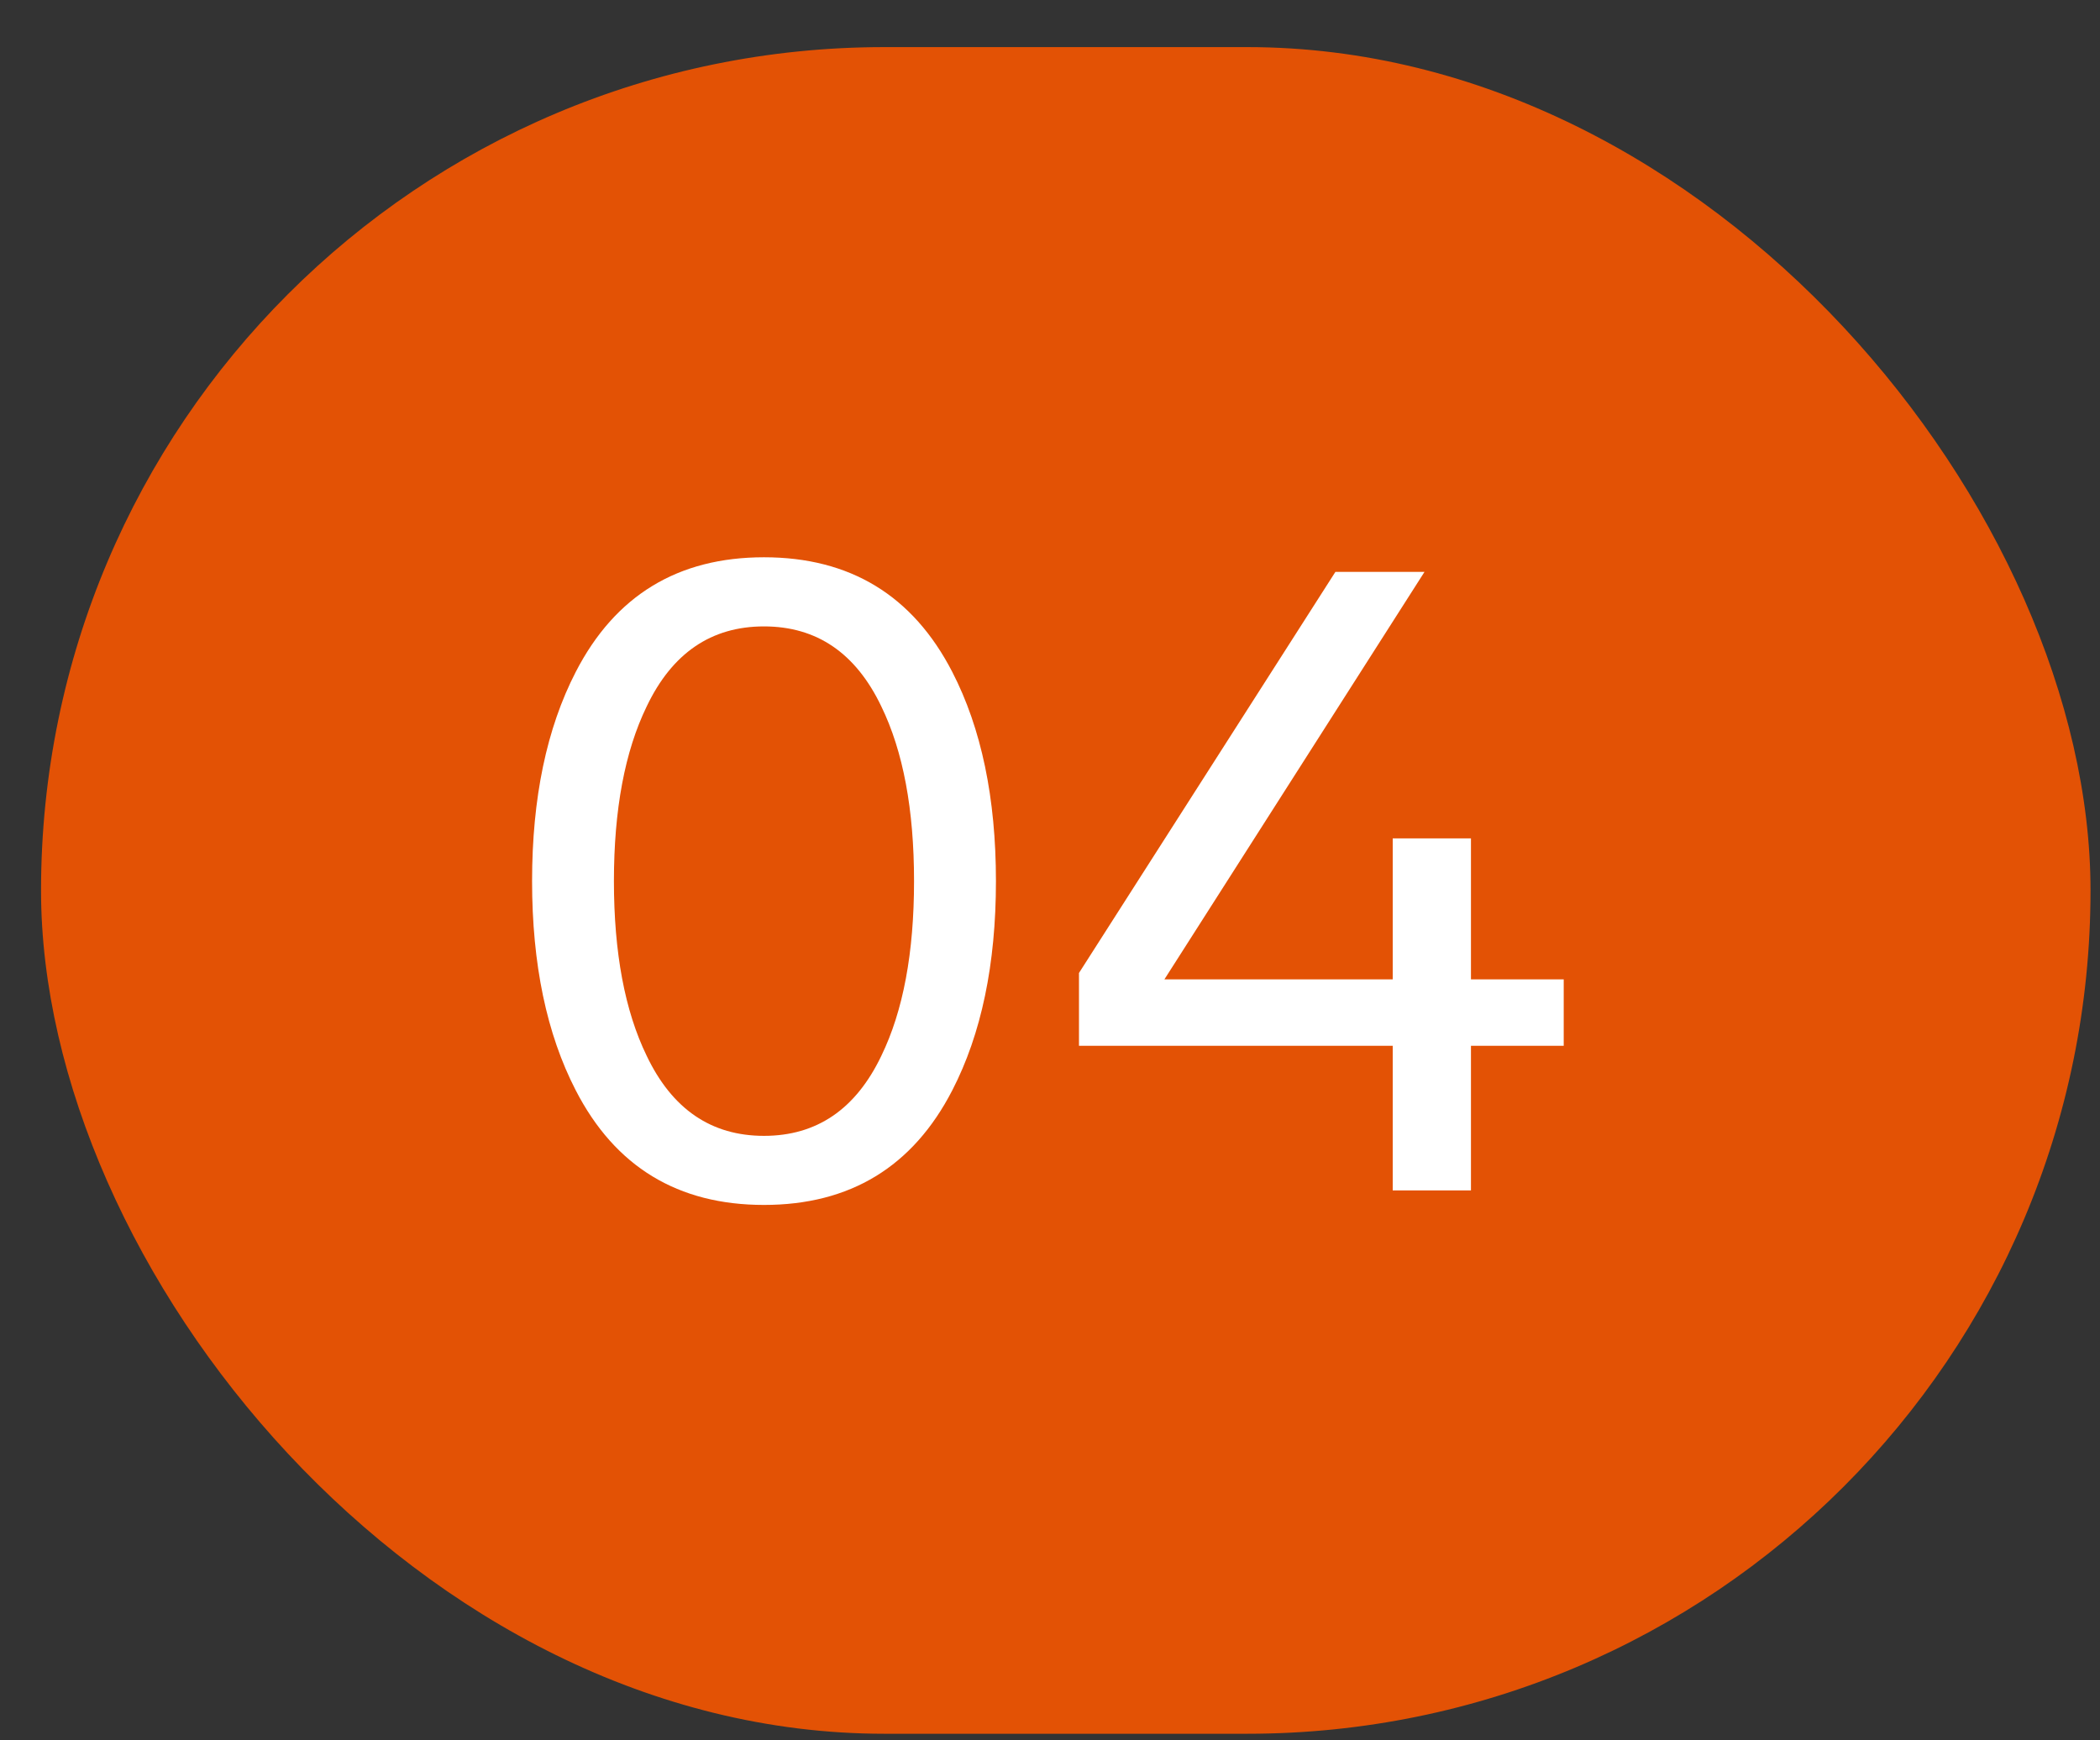
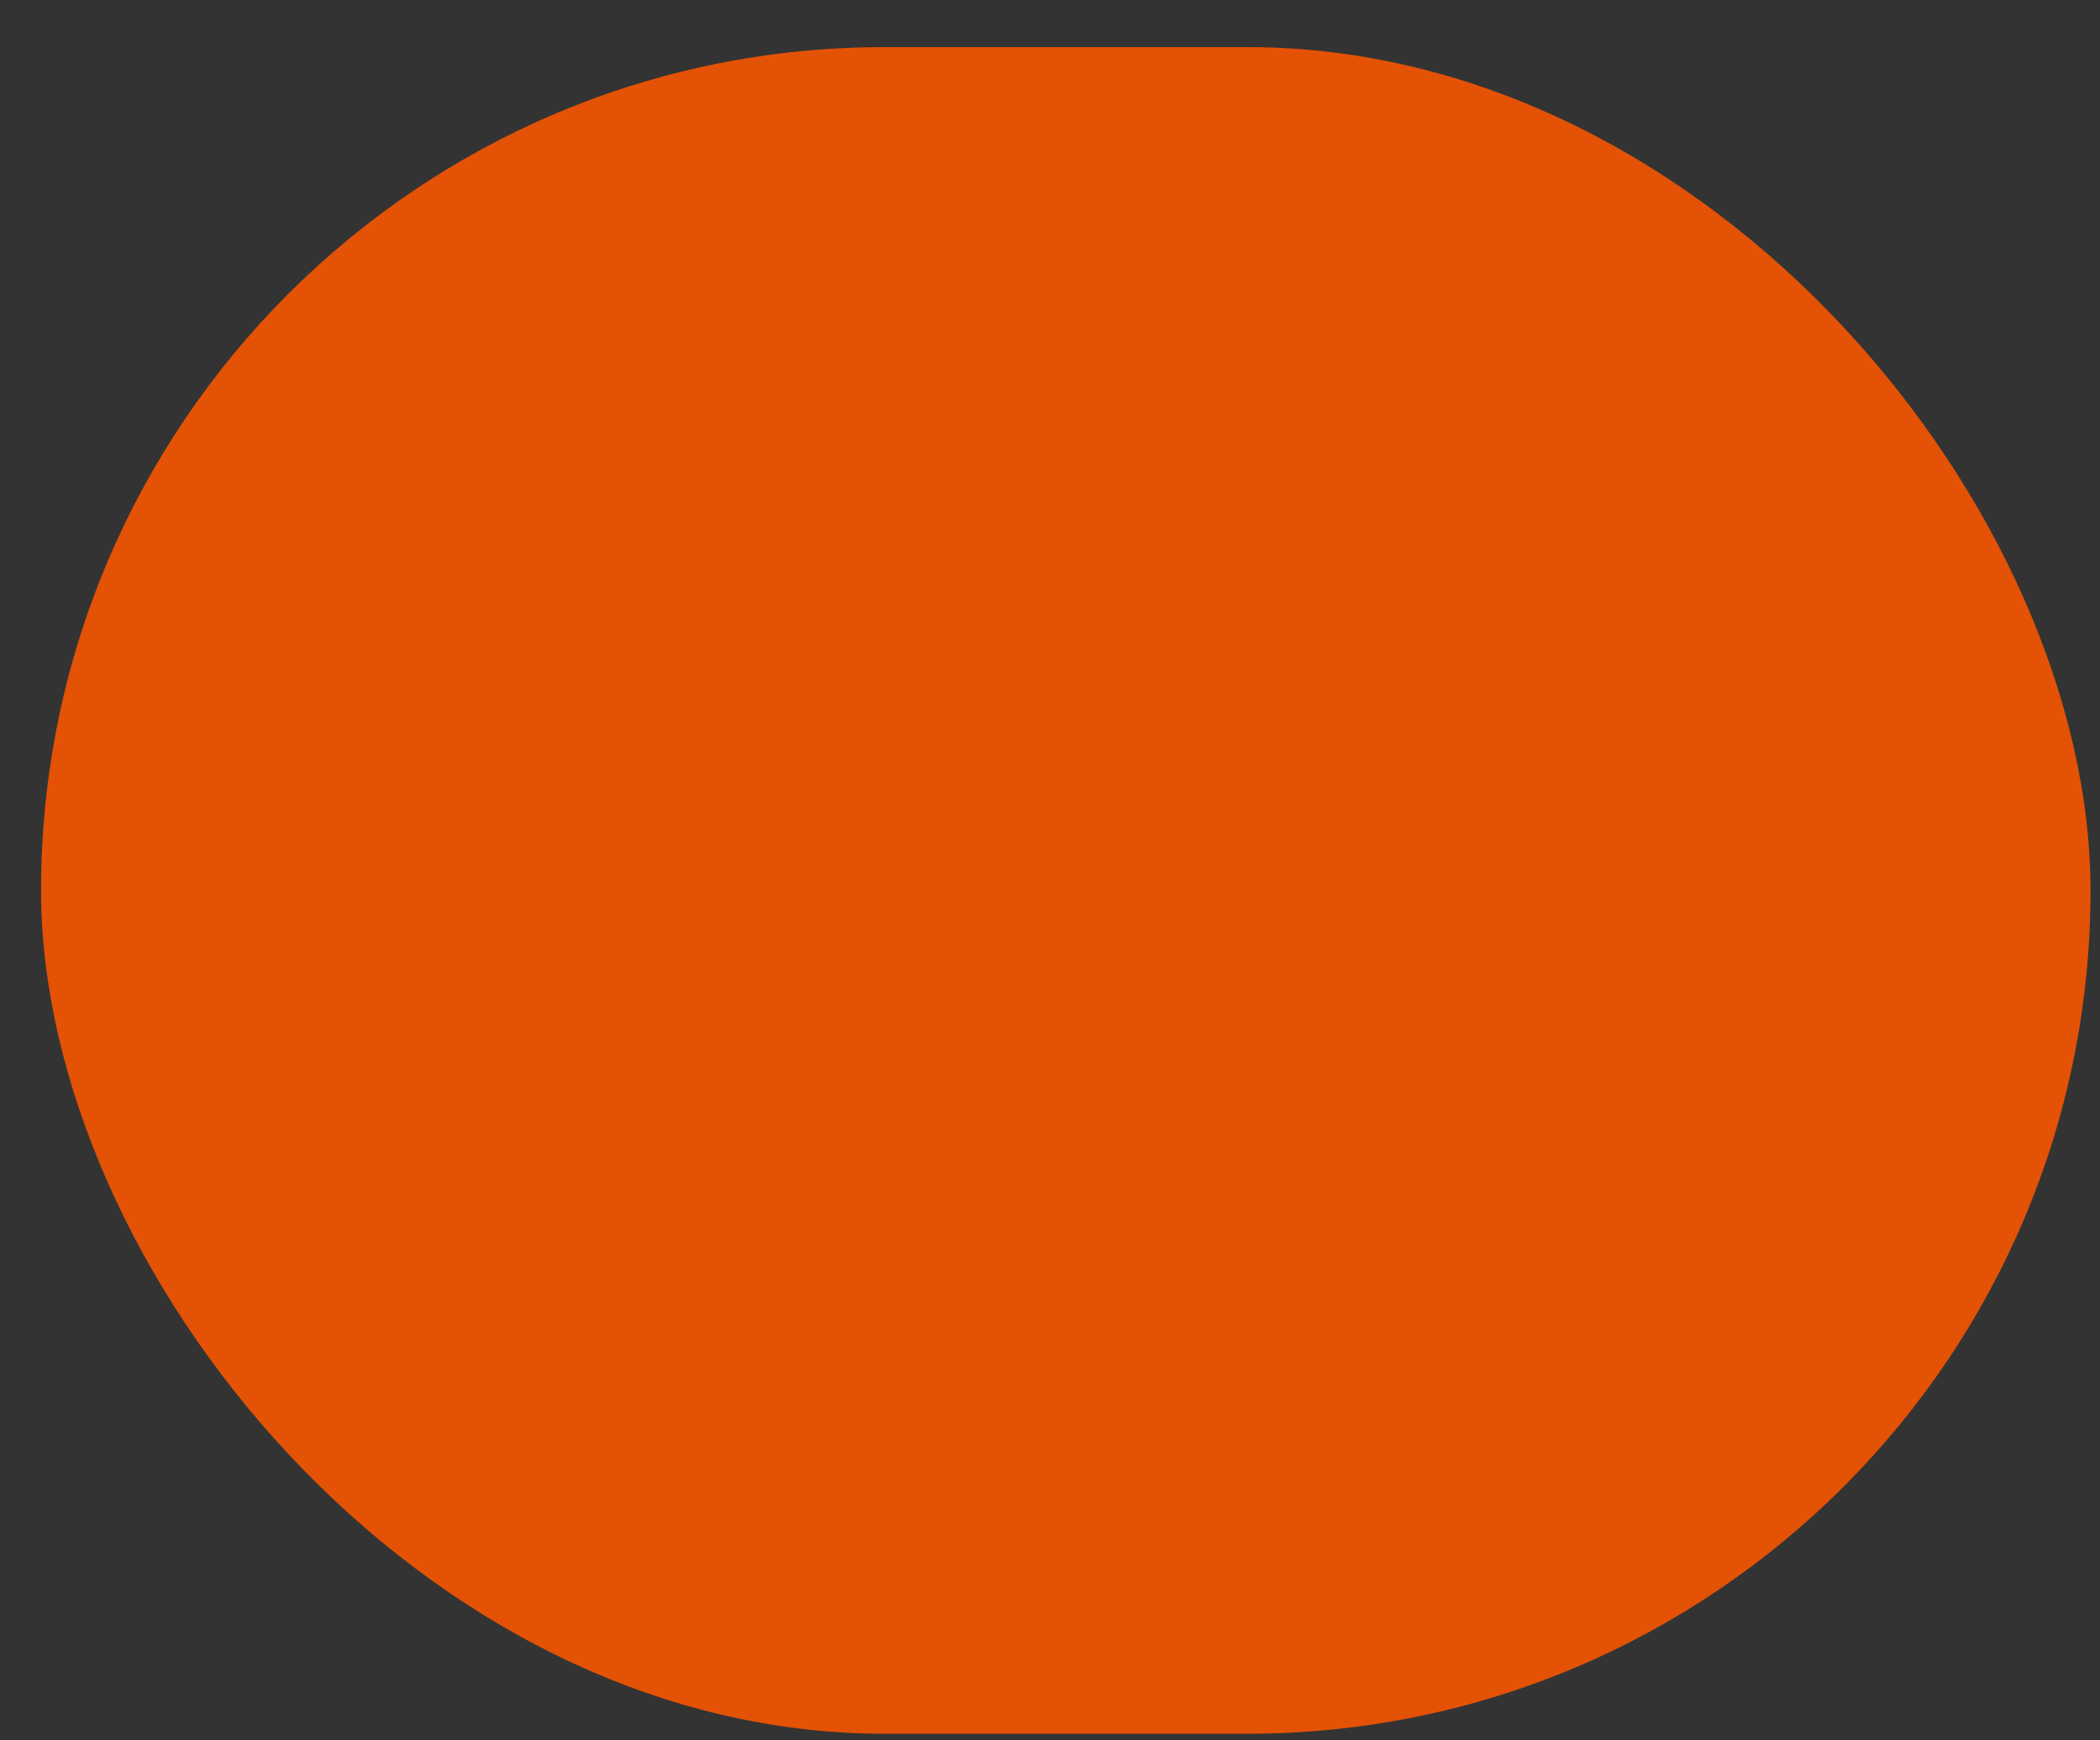
<svg xmlns="http://www.w3.org/2000/svg" width="35" height="29" viewBox="0 0 35 29" fill="none">
  <rect x="0" y="0" width="35" height="29" fill="#333333" stroke="none" />
  <rect x="0.684" y="0.785" width="34.158" height="28.105" rx="14.053" fill="#E35205" />
-   <path d="M15.871 11.196C16.356 12.136 16.599 13.298 16.599 14.682C16.599 16.067 16.356 17.229 15.871 18.169C15.214 19.442 14.168 20.078 12.733 20.078C11.298 20.078 10.252 19.442 9.596 18.169C9.111 17.229 8.868 16.067 8.868 14.682C8.868 13.298 9.111 12.136 9.596 11.196C10.252 9.923 11.298 9.286 12.733 9.286C14.168 9.286 15.214 9.923 15.871 11.196ZM10.778 11.772C10.414 12.52 10.232 13.49 10.232 14.682C10.232 15.875 10.414 16.845 10.778 17.593C11.202 18.482 11.854 18.927 12.733 18.927C13.613 18.927 14.264 18.482 14.689 17.593C15.053 16.845 15.234 15.875 15.234 14.682C15.234 13.49 15.053 12.52 14.689 11.772C14.264 10.883 13.613 10.438 12.733 10.438C11.854 10.438 11.202 10.883 10.778 11.772ZM24.516 16.319H26.062V17.426H24.516V19.836H23.212V17.426H17.983V16.213L22.257 9.529H23.742L19.407 16.319H23.212V13.97H24.516V16.319Z" fill="white" />
</svg>